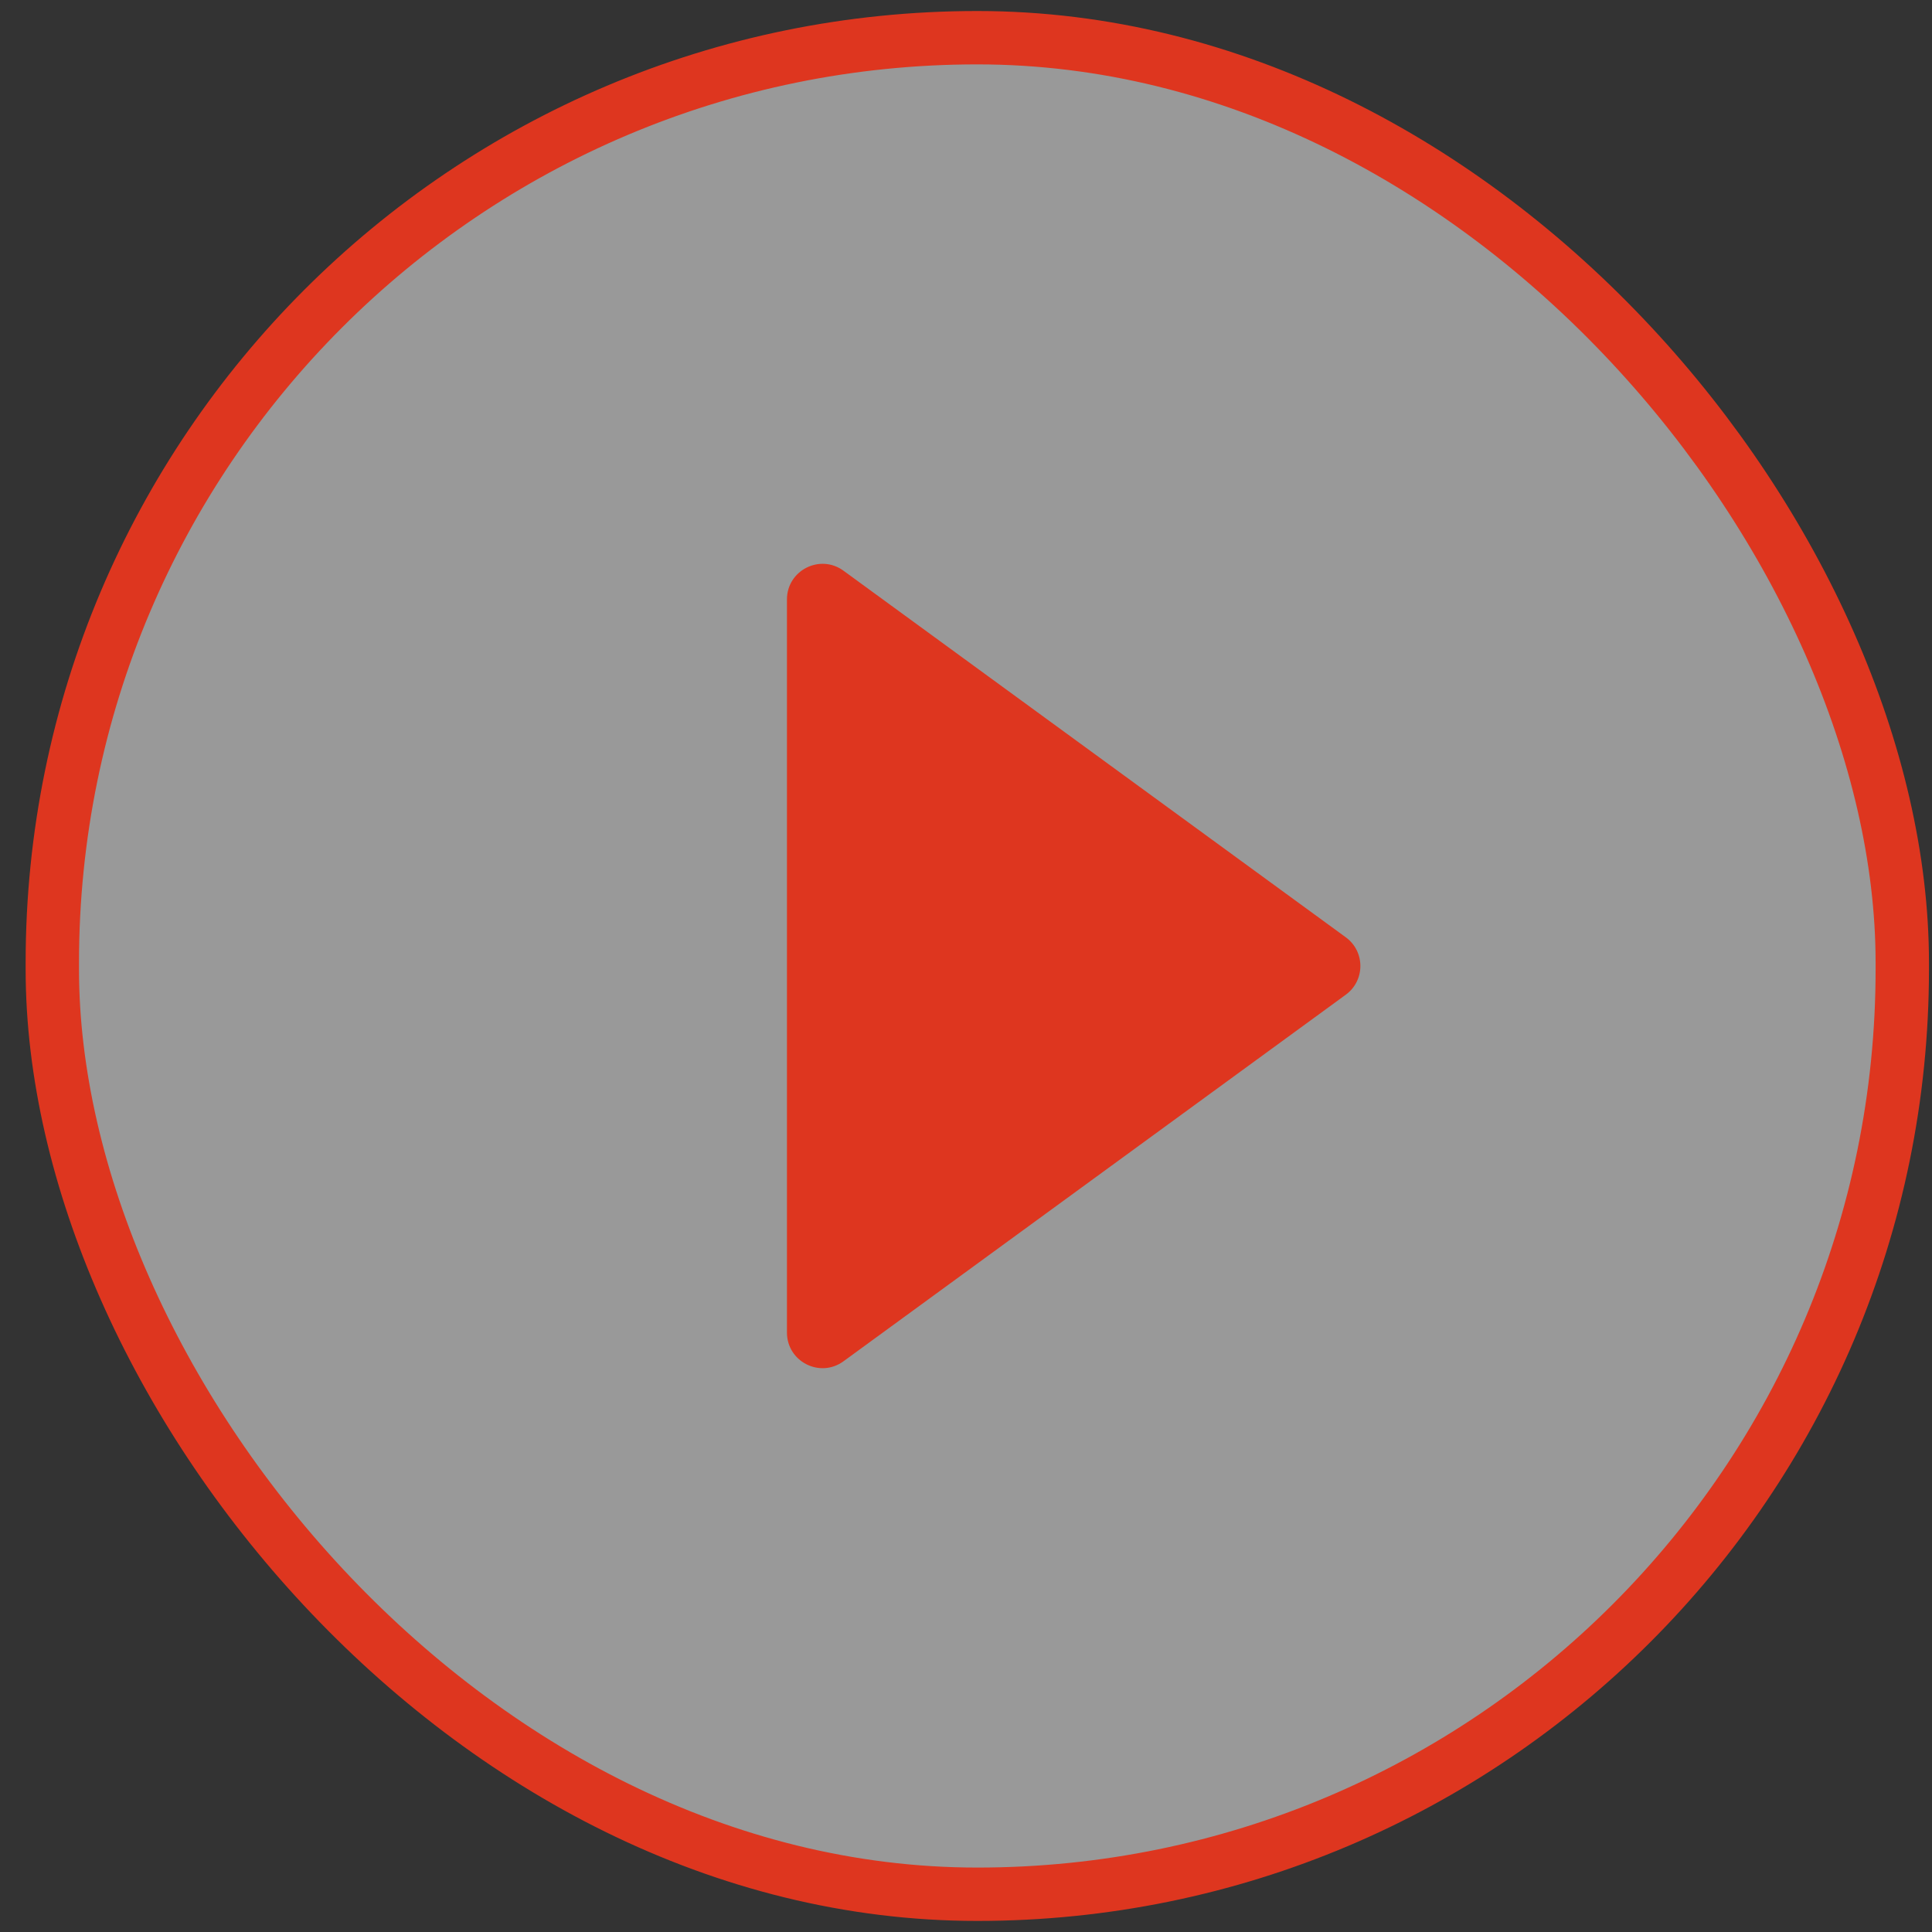
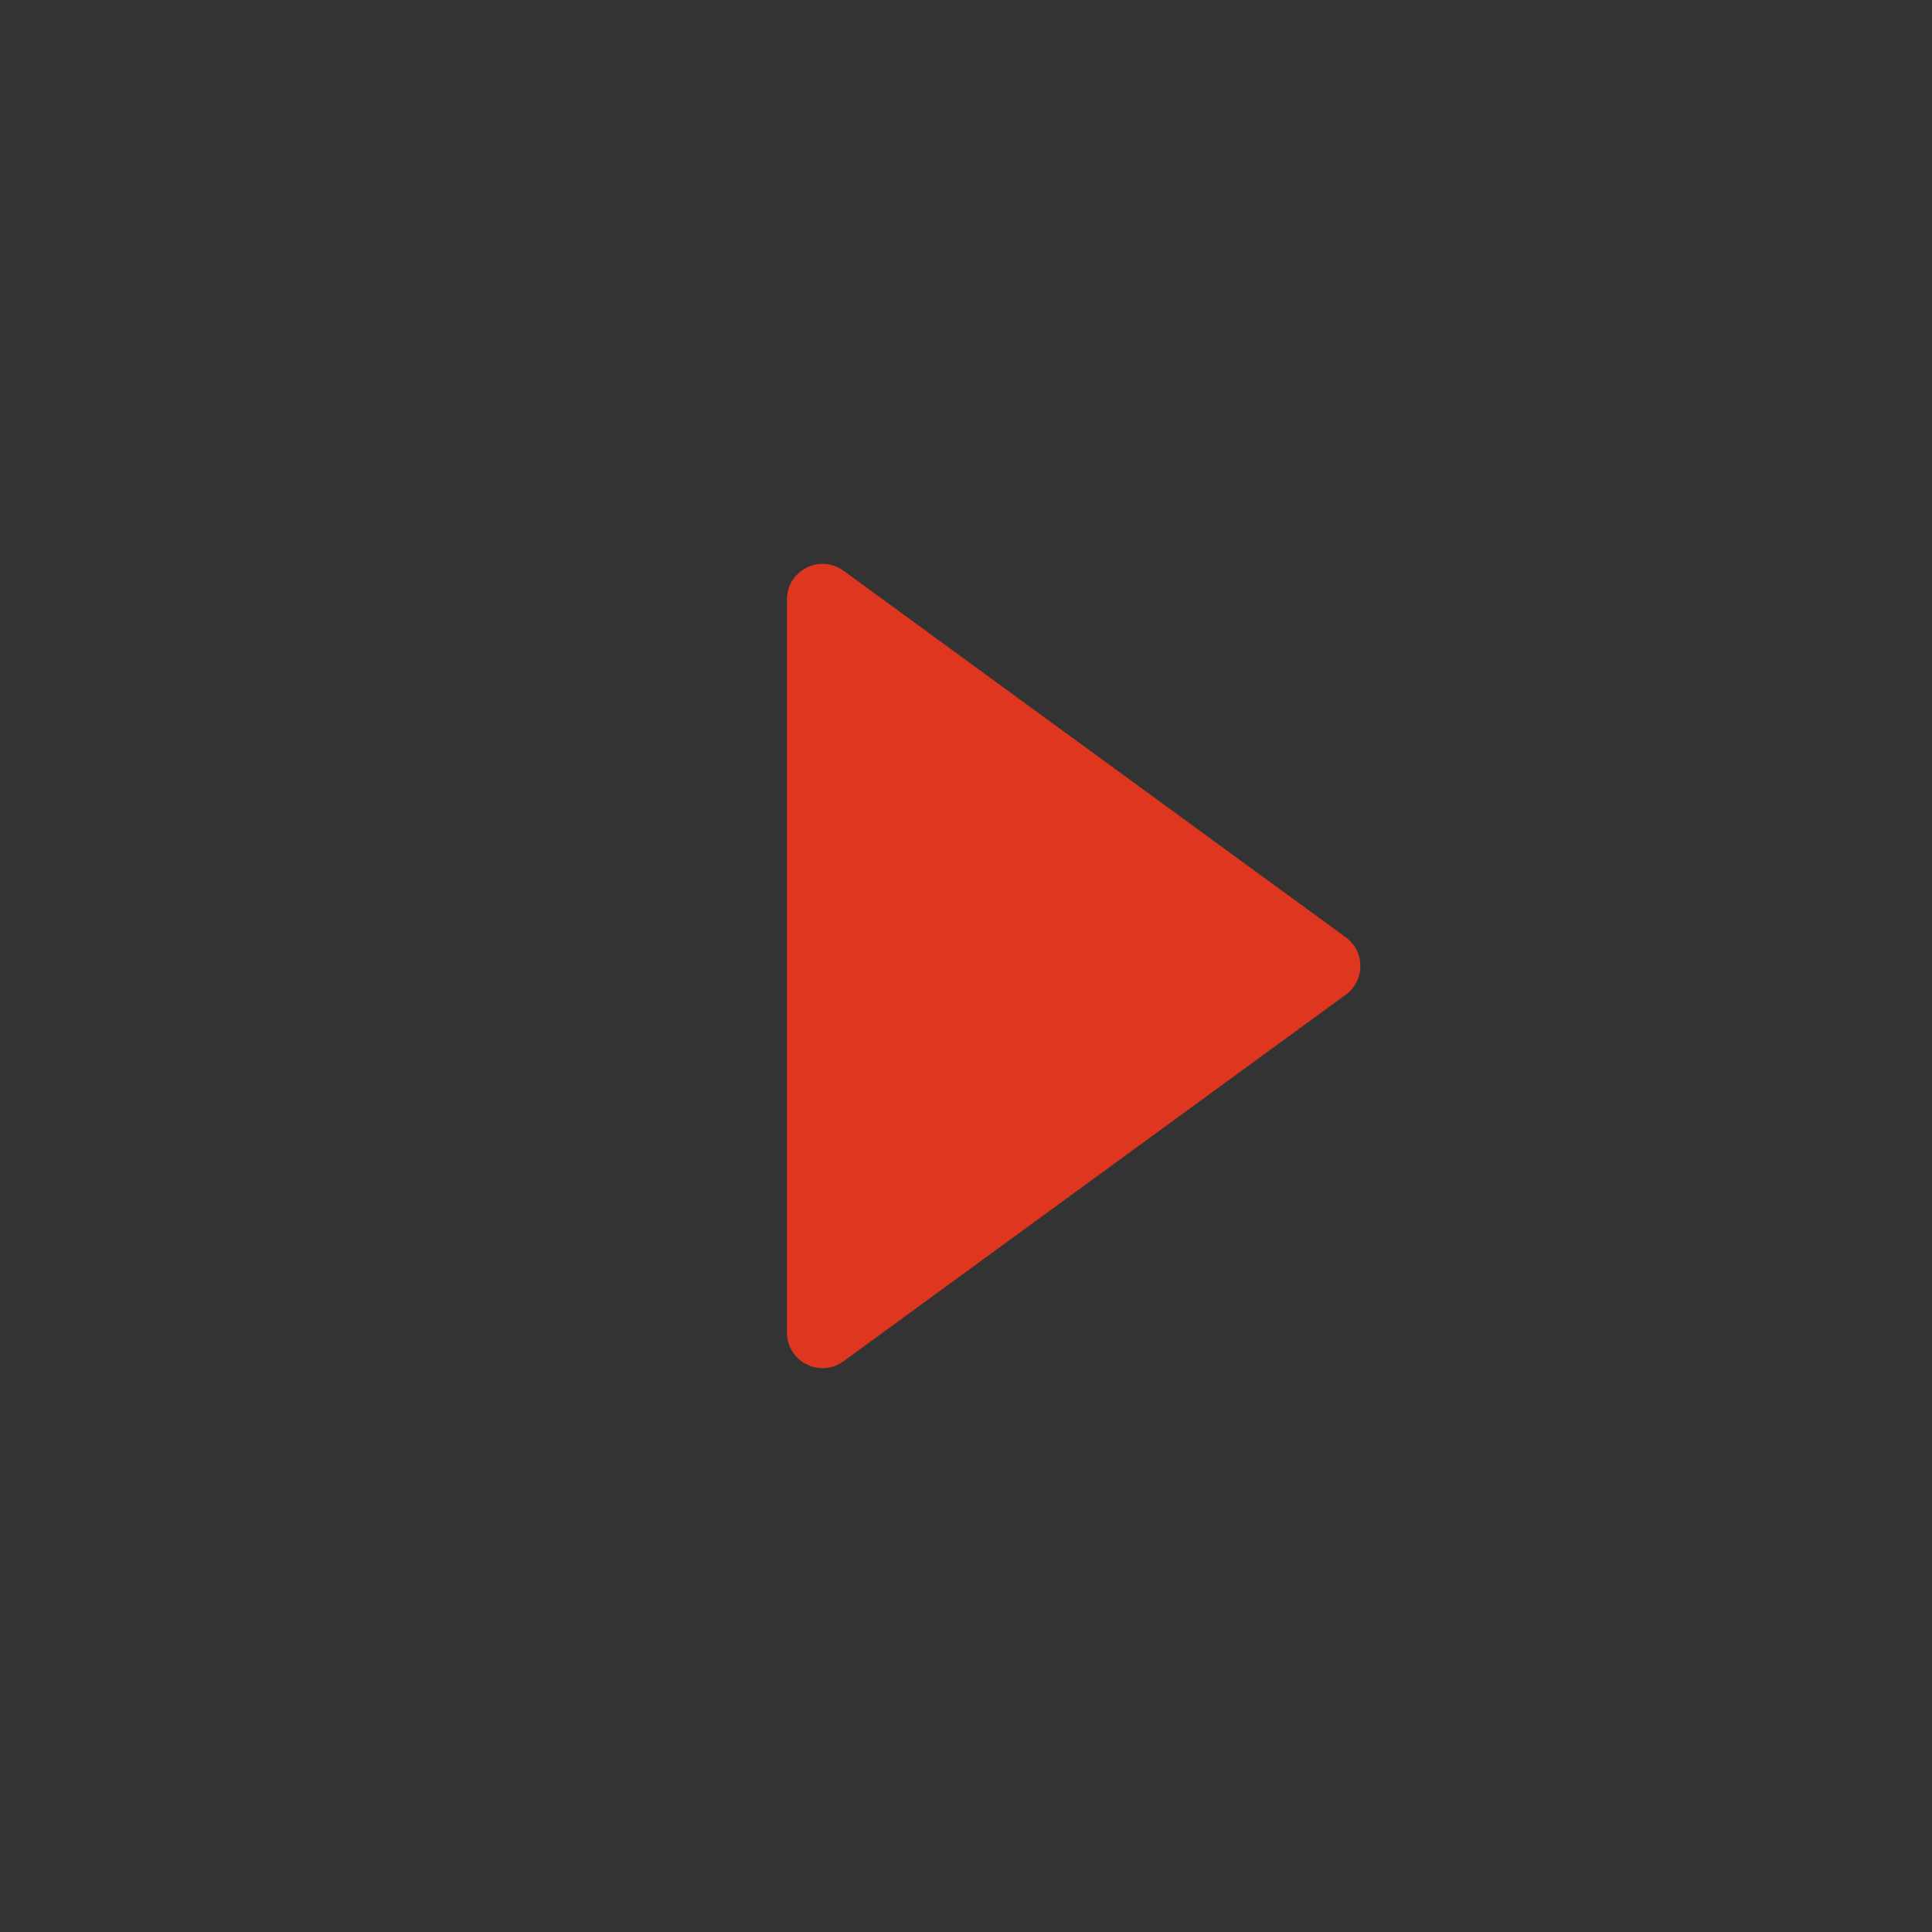
<svg xmlns="http://www.w3.org/2000/svg" width="37" height="37" viewBox="0 0 37 37" fill="none">
  <rect x="0" y="0" width="37" height="37" fill="#333333" stroke="none" />
-   <rect x="1.002" y="0.722" width="35.429" height="35.555" rx="17.714" fill="white" fill-opacity="0.5" stroke="#DE361F" stroke-width="1.022" />
  <path d="M25.773 17.95C26.146 18.222 26.146 18.778 25.773 19.05L16.154 26.07C15.704 26.399 15.071 26.077 15.071 25.52L15.071 11.48C15.071 10.923 15.704 10.601 16.154 10.93L25.773 17.95Z" fill="#DE361F" />
</svg>